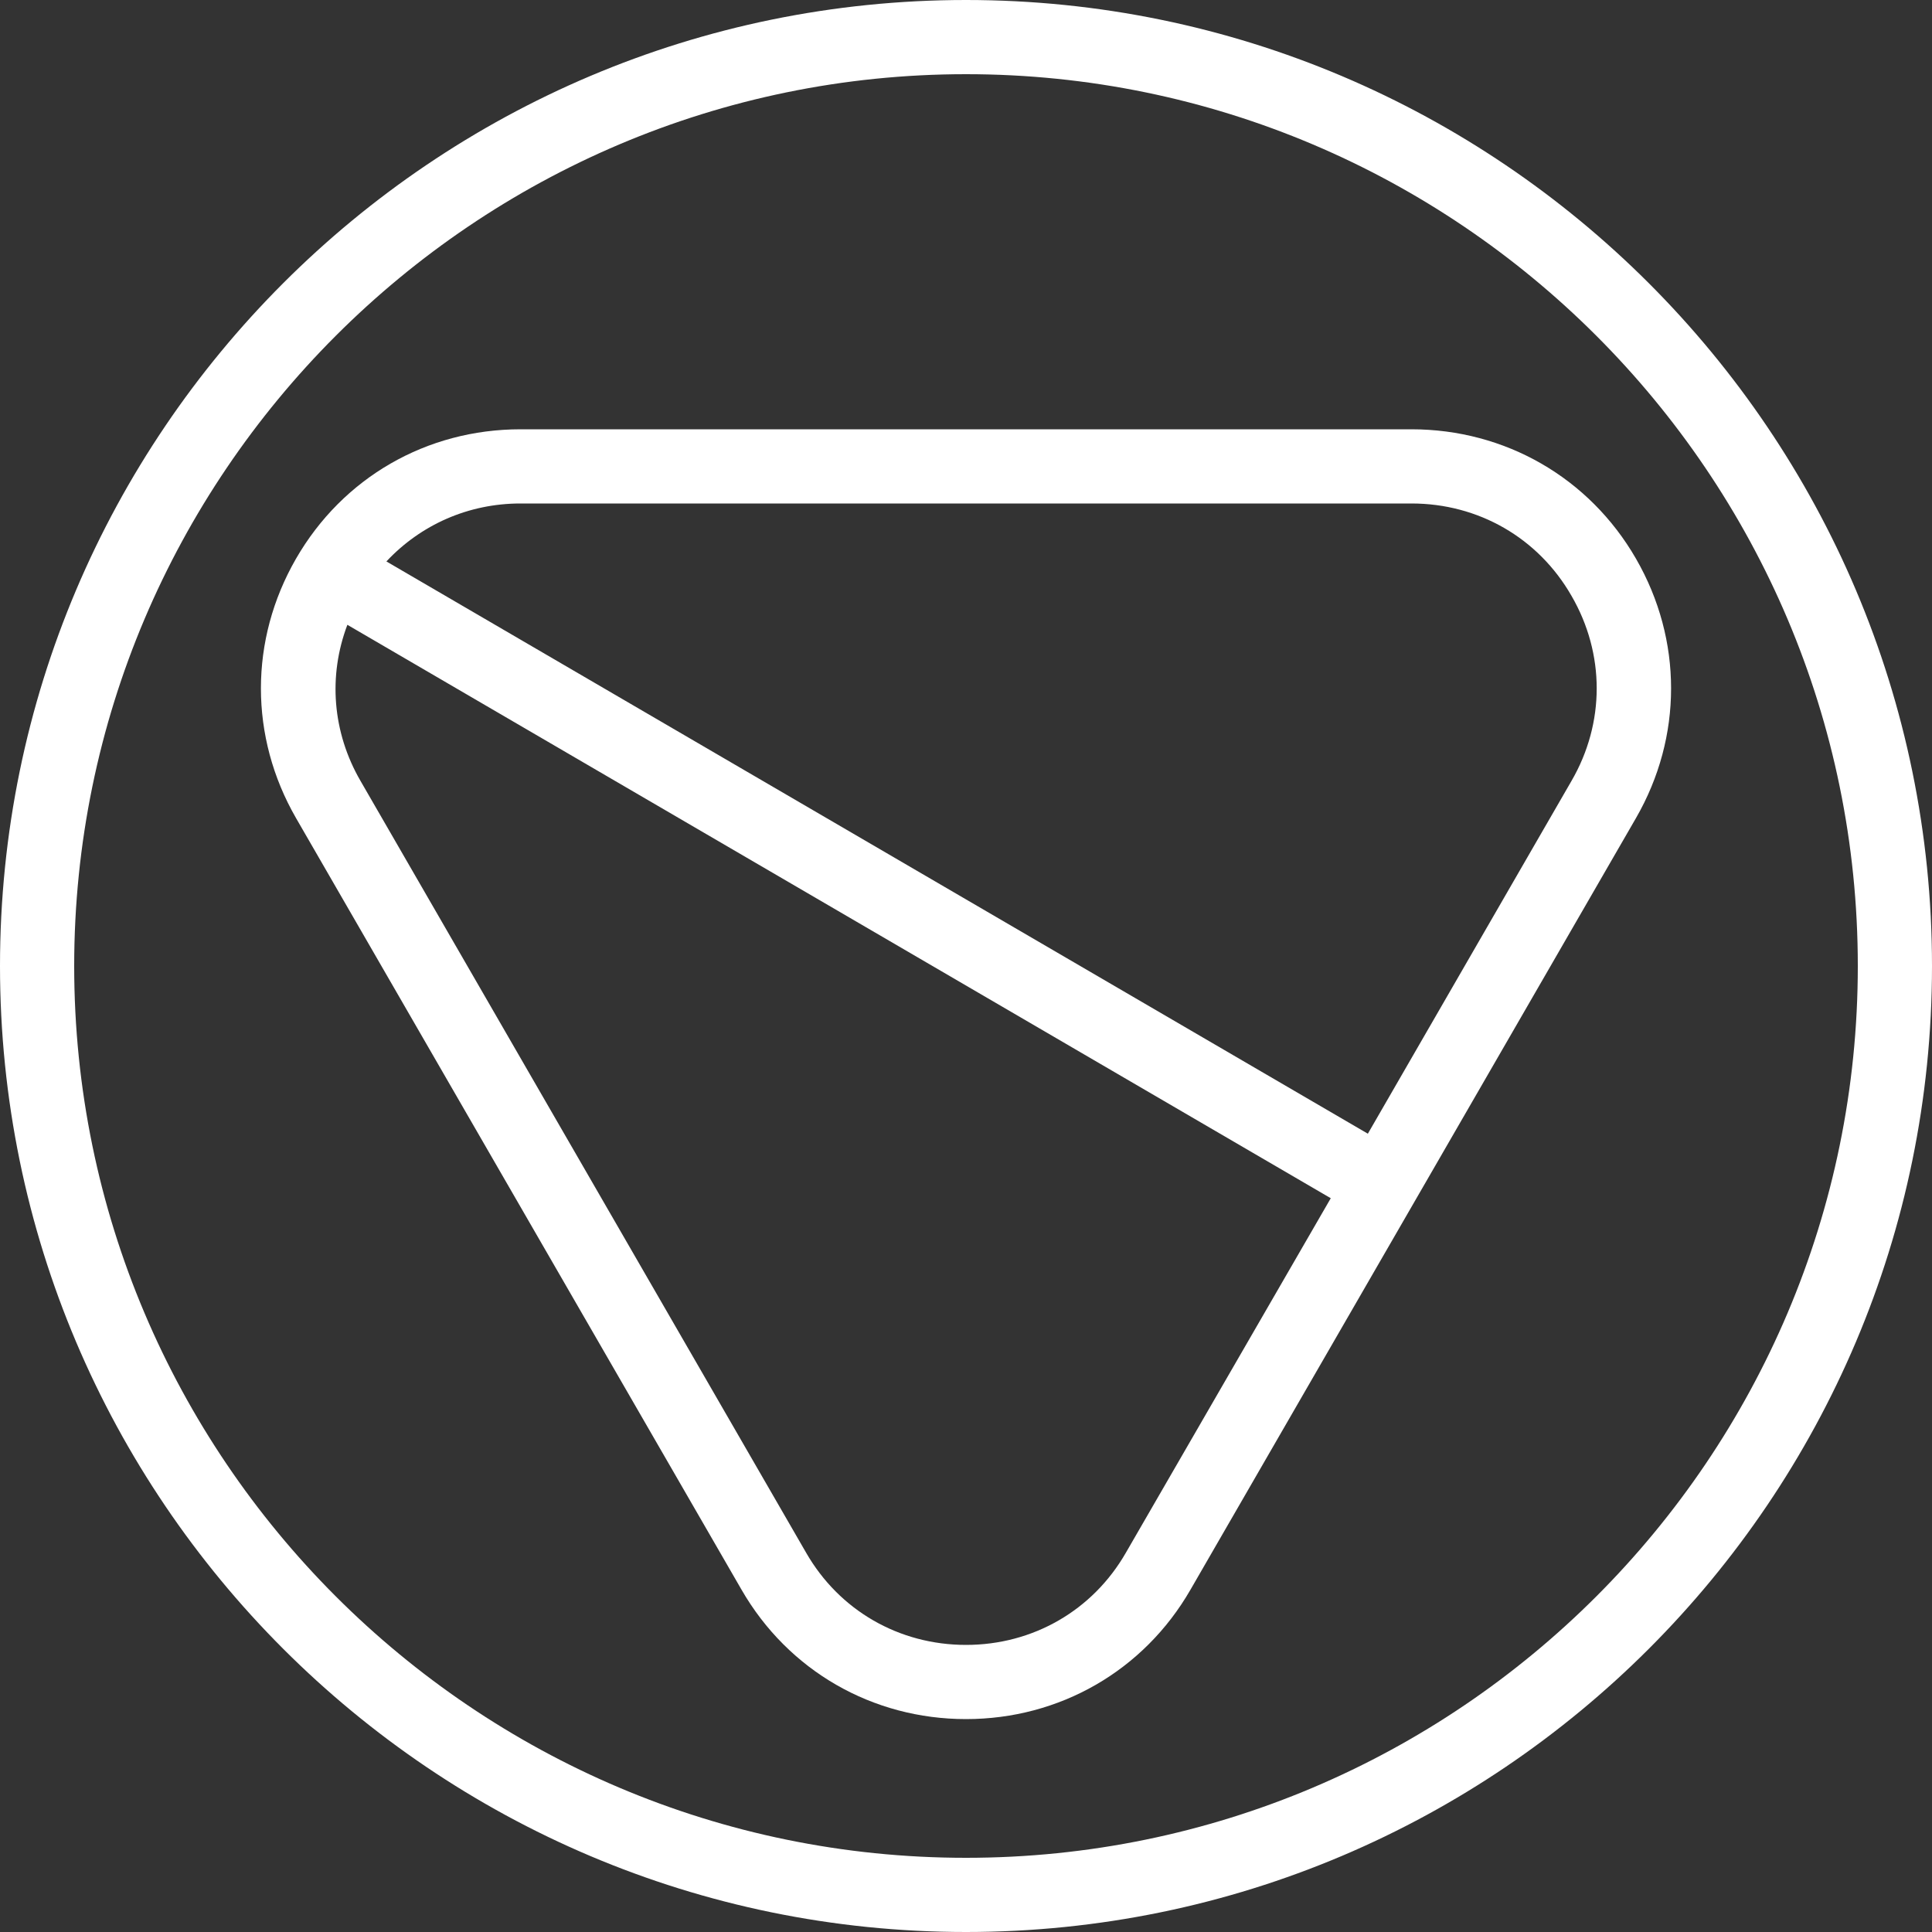
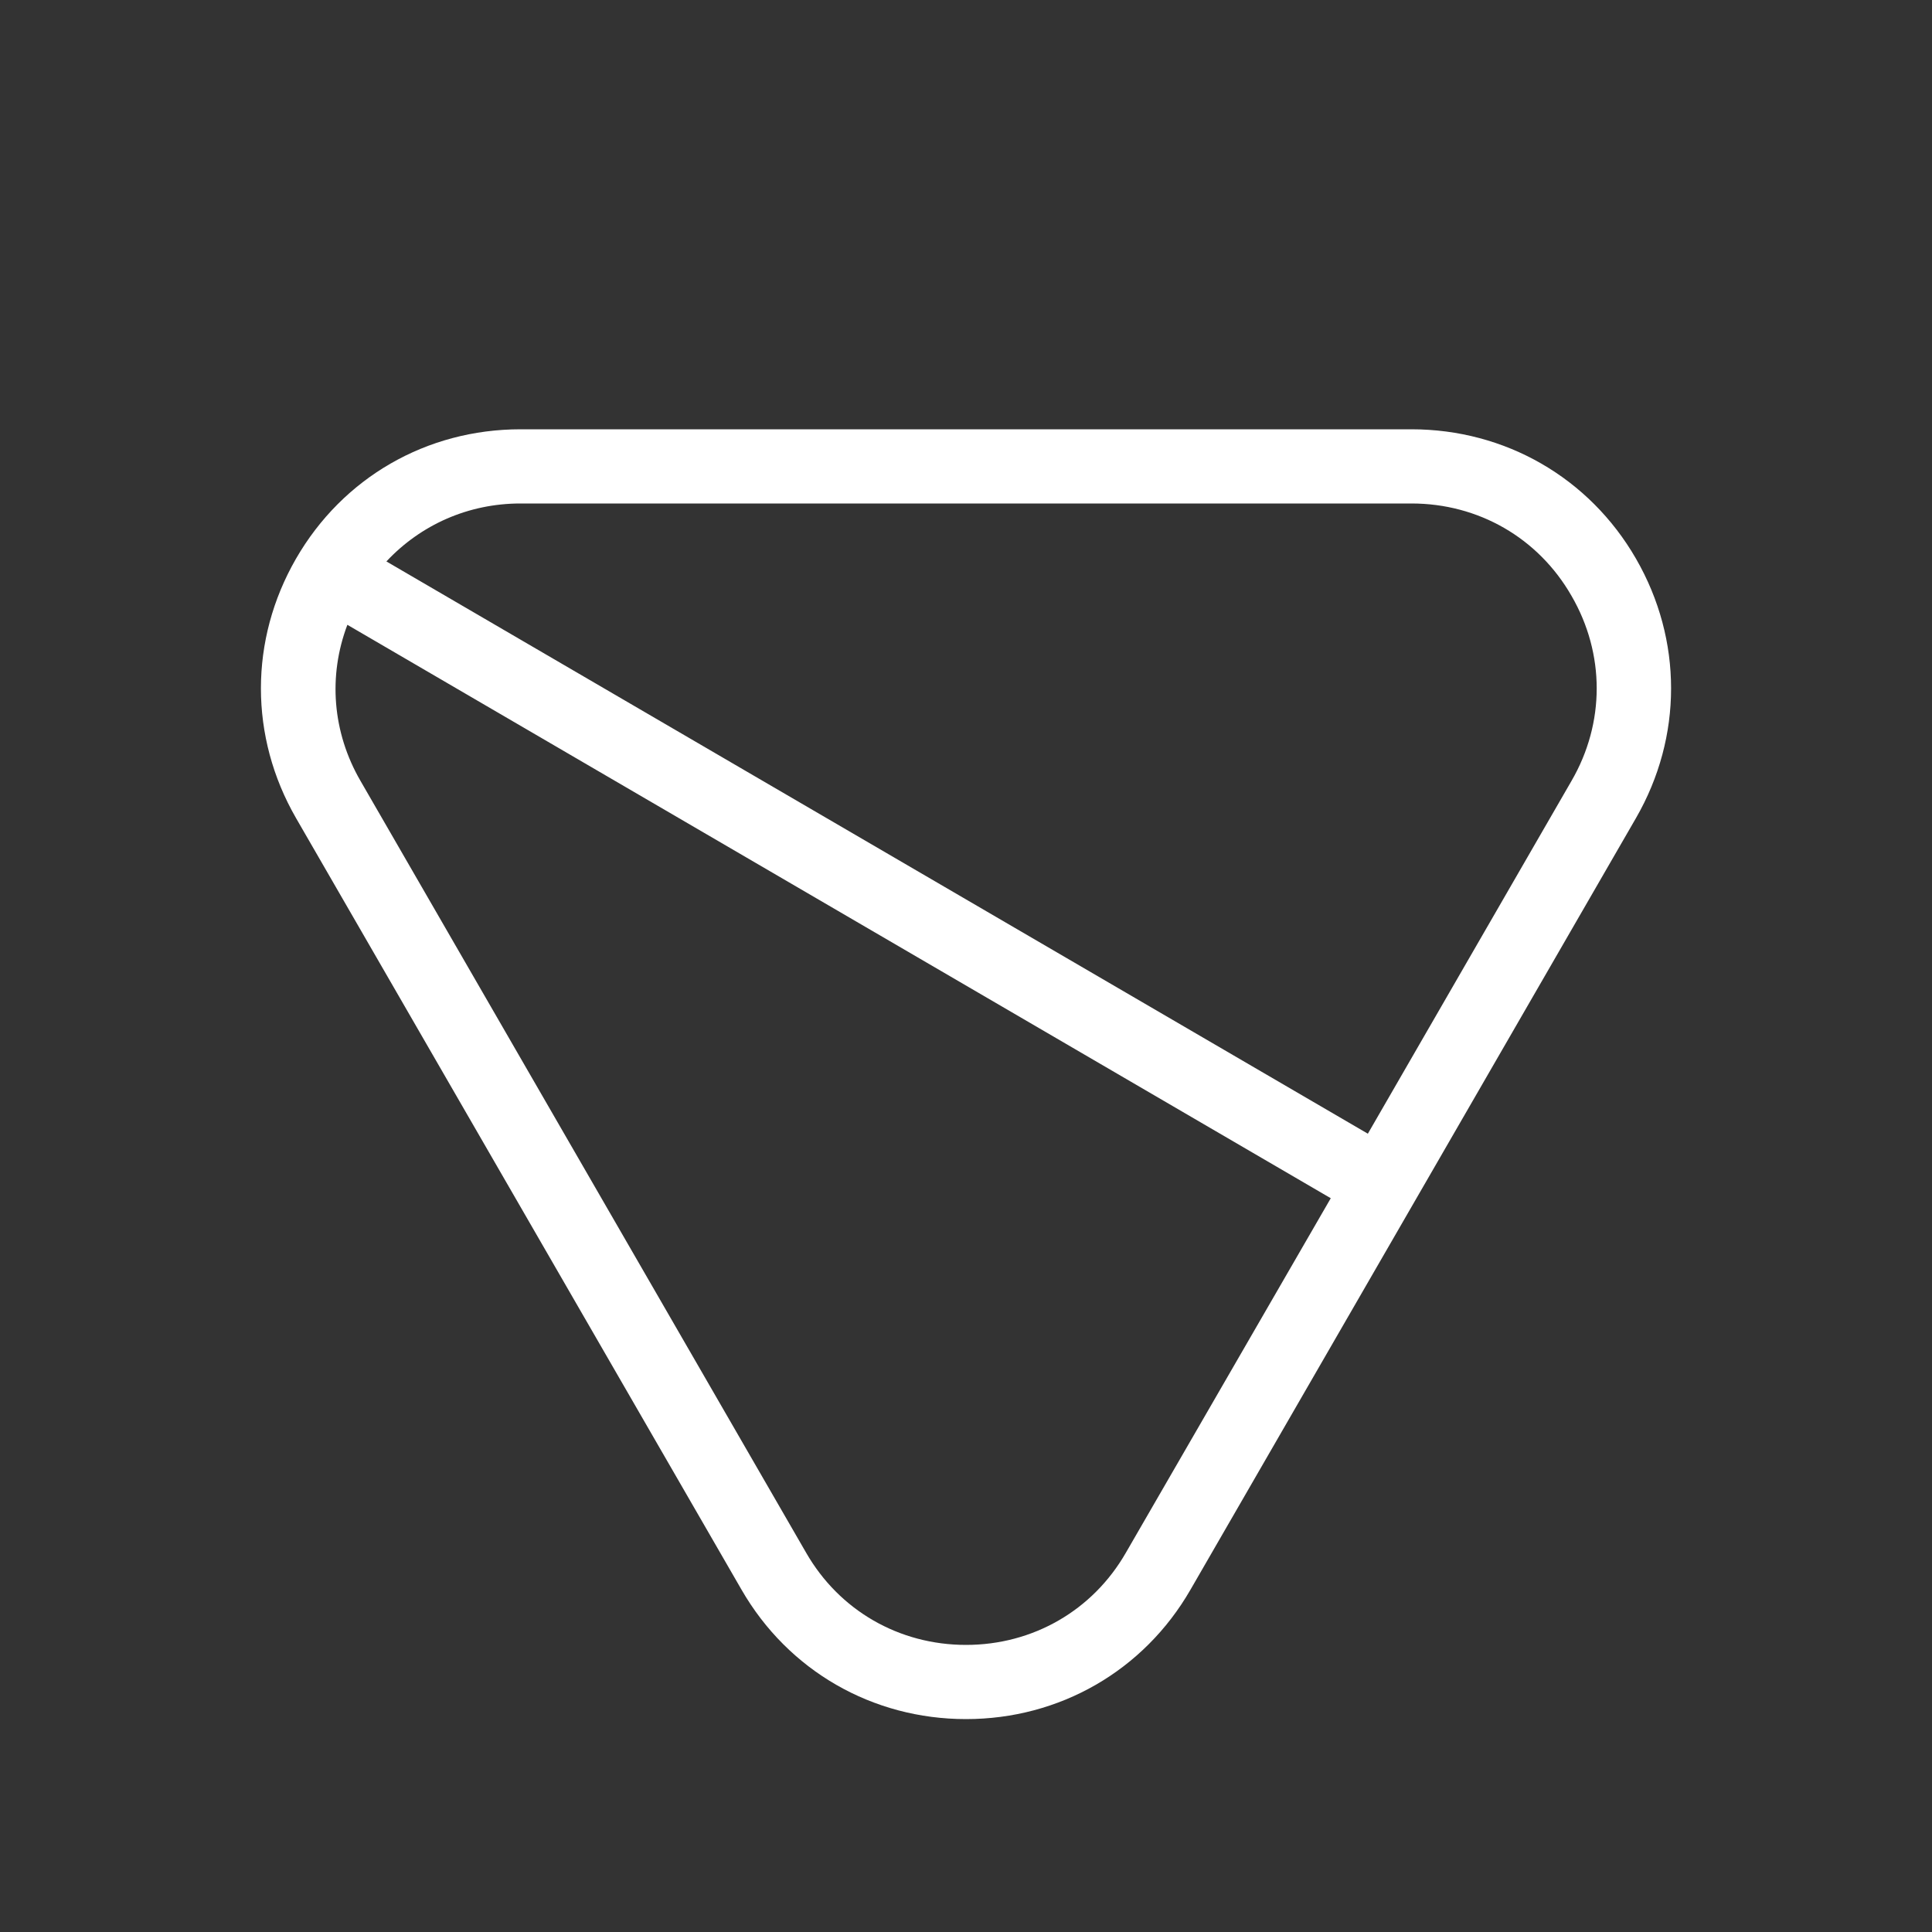
<svg xmlns="http://www.w3.org/2000/svg" viewBox="0 0 50 50" data-name="Layer 1" id="Layer_1">
  <rect x="0" y="0" width="50" height="50" fill="#333333" stroke="none" />
  <defs>
    <style>
      .cls-1 {
        fill: #fff;
      }
    </style>
  </defs>
-   <path d="M25,50C11.21,50,0,38.79,0,25S11.21,0,25,0s25,11.21,25,25-11.21,25-25,25ZM25,1.92C12.28,1.92,1.92,12.28,1.92,25s10.35,23.08,23.08,23.08,23.08-10.35,23.08-23.08S37.72,1.92,25,1.92Z" class="cls-1" />
  <path d="M42.34,14.46c-1.21-2.1-3.39-3.35-5.81-3.35H13.47c-2.43,0-4.6,1.25-5.81,3.35-1.21,2.1-1.21,4.61,0,6.71l11.53,19.97c1.21,2.1,3.39,3.35,5.81,3.35s4.6-1.25,5.81-3.35l11.53-19.97c1.21-2.1,1.21-4.61,0-6.71ZM29.14,40.18c-.86,1.5-2.41,2.39-4.14,2.39s-3.28-.89-4.14-2.39l-11.53-19.97c-.73-1.26-.84-2.72-.34-4.04l25.45,14.84-5.3,9.17ZM40.67,20.21l-5.27,9.13L10,14.53c.89-.95,2.12-1.5,3.47-1.5h23.06c1.73,0,3.28.89,4.14,2.39.87,1.5.87,3.29,0,4.79Z" class="cls-1" />
</svg>